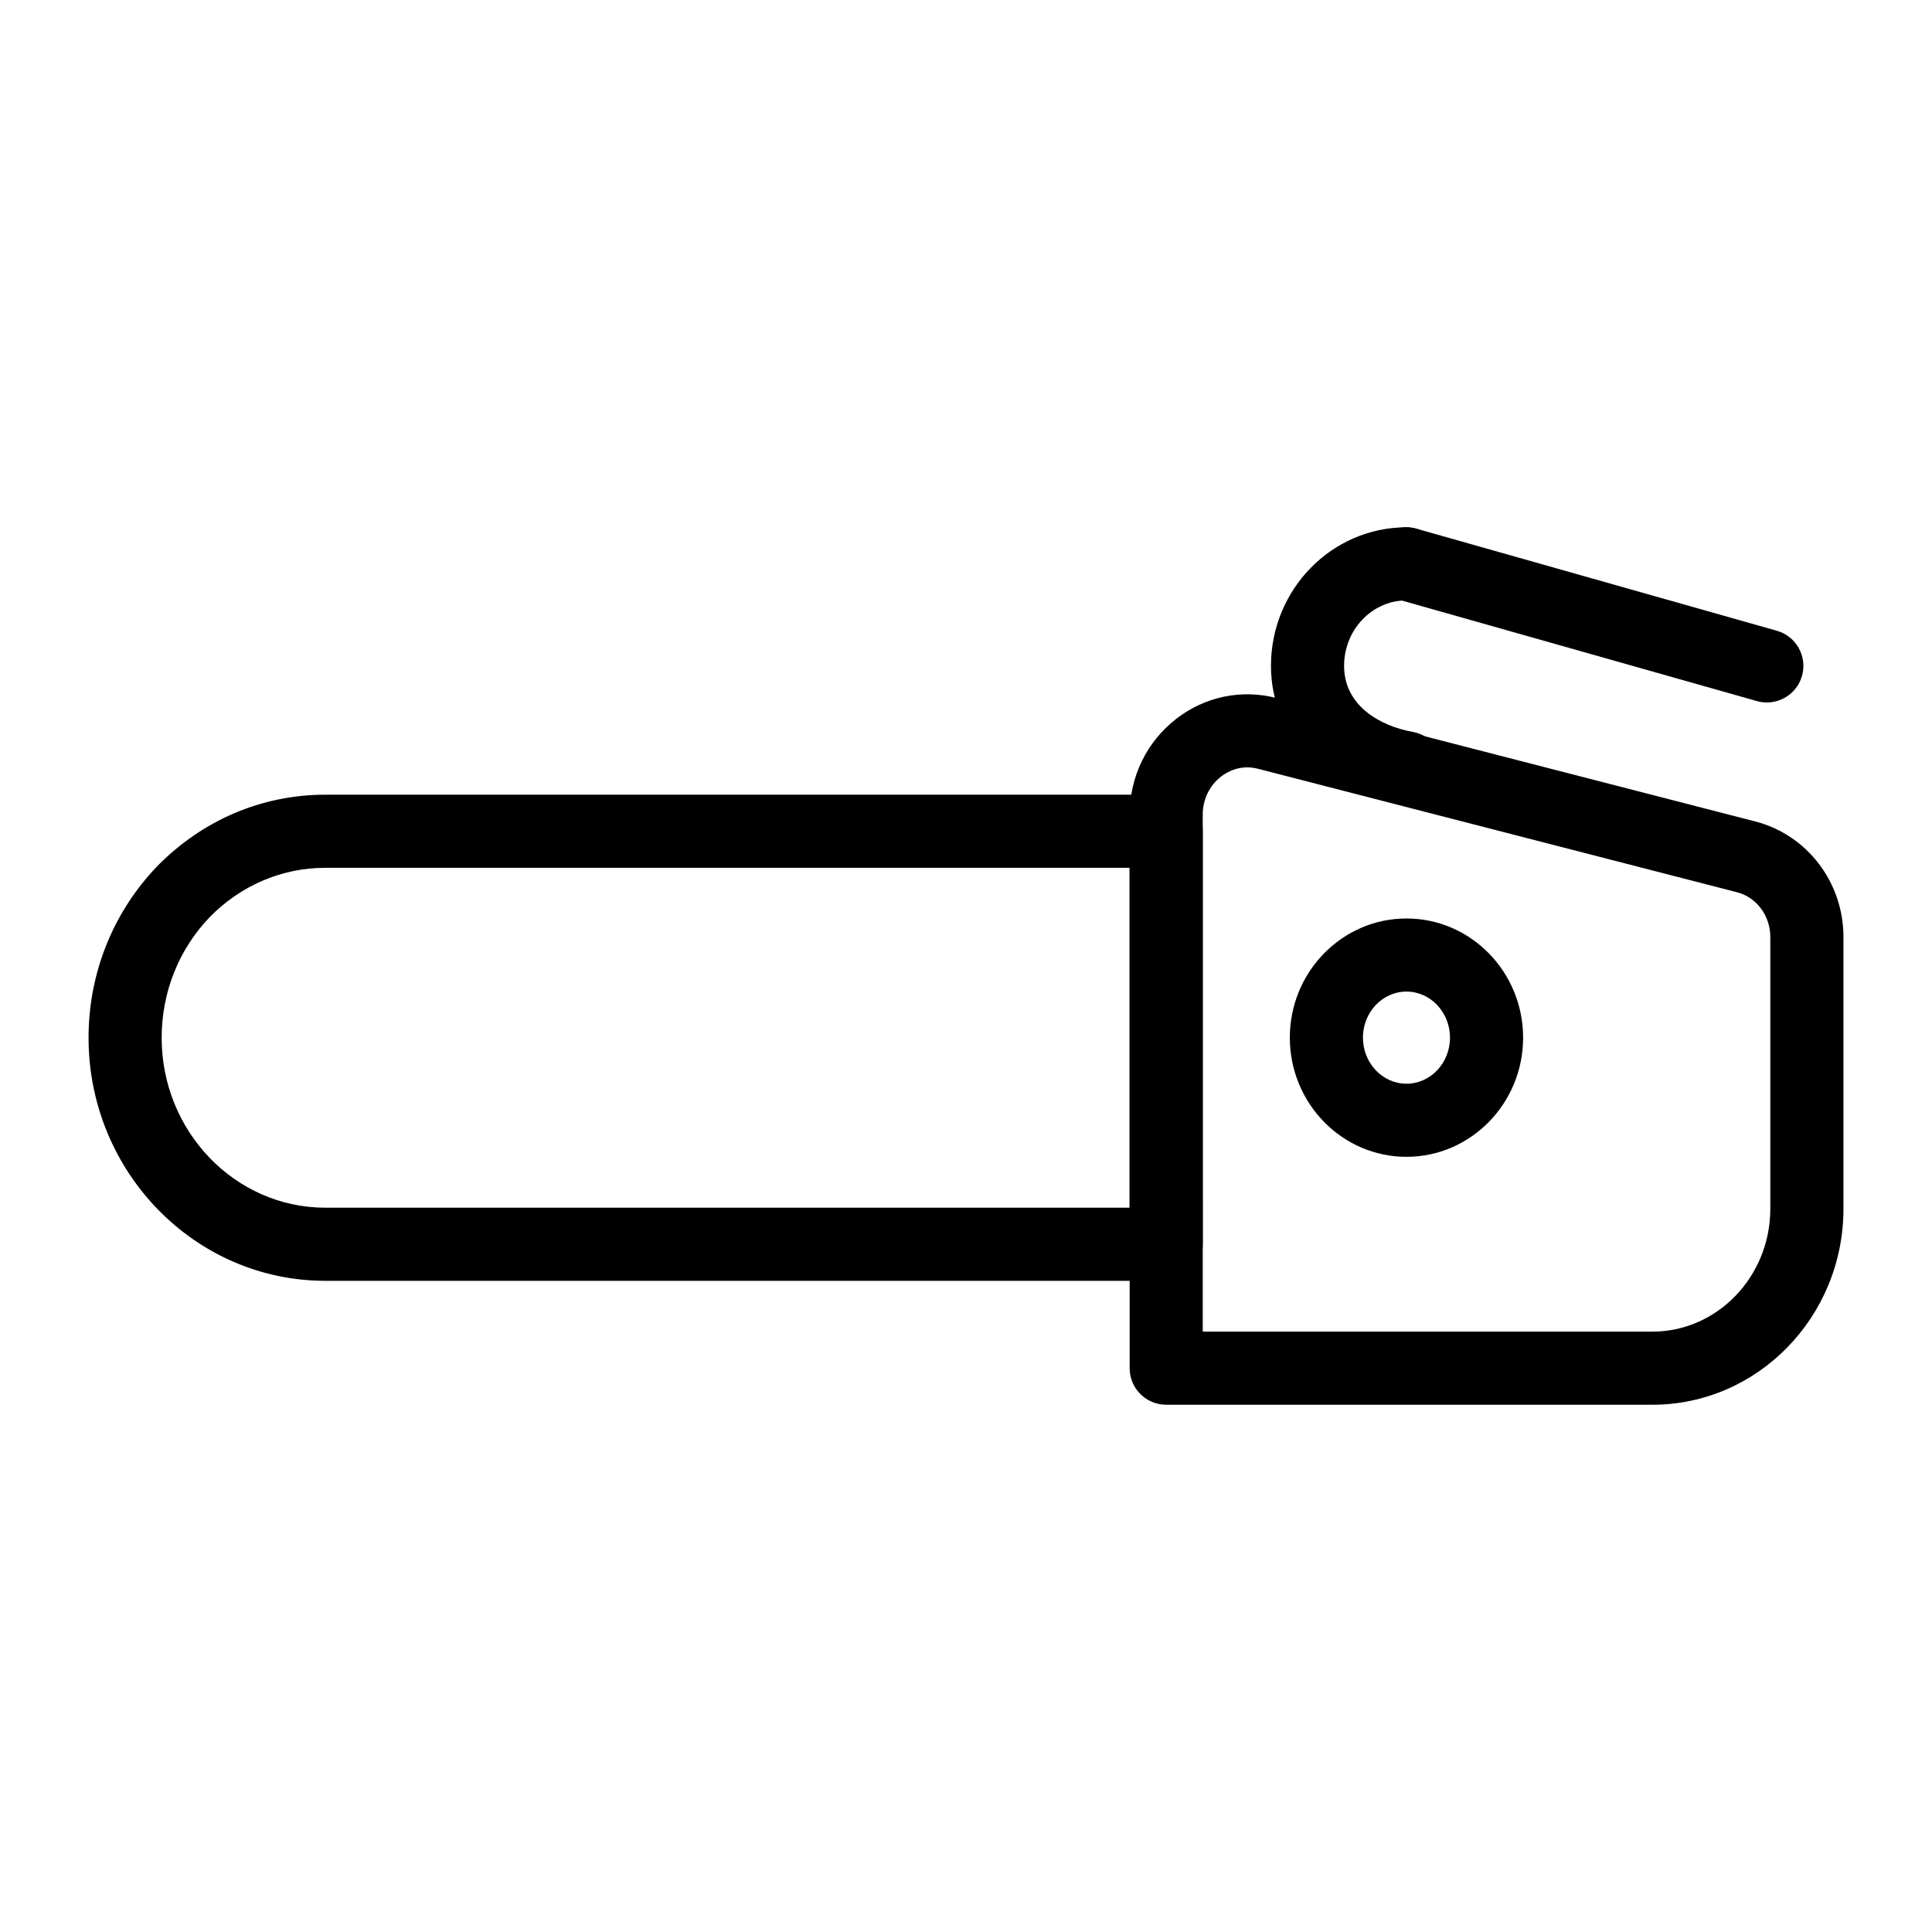
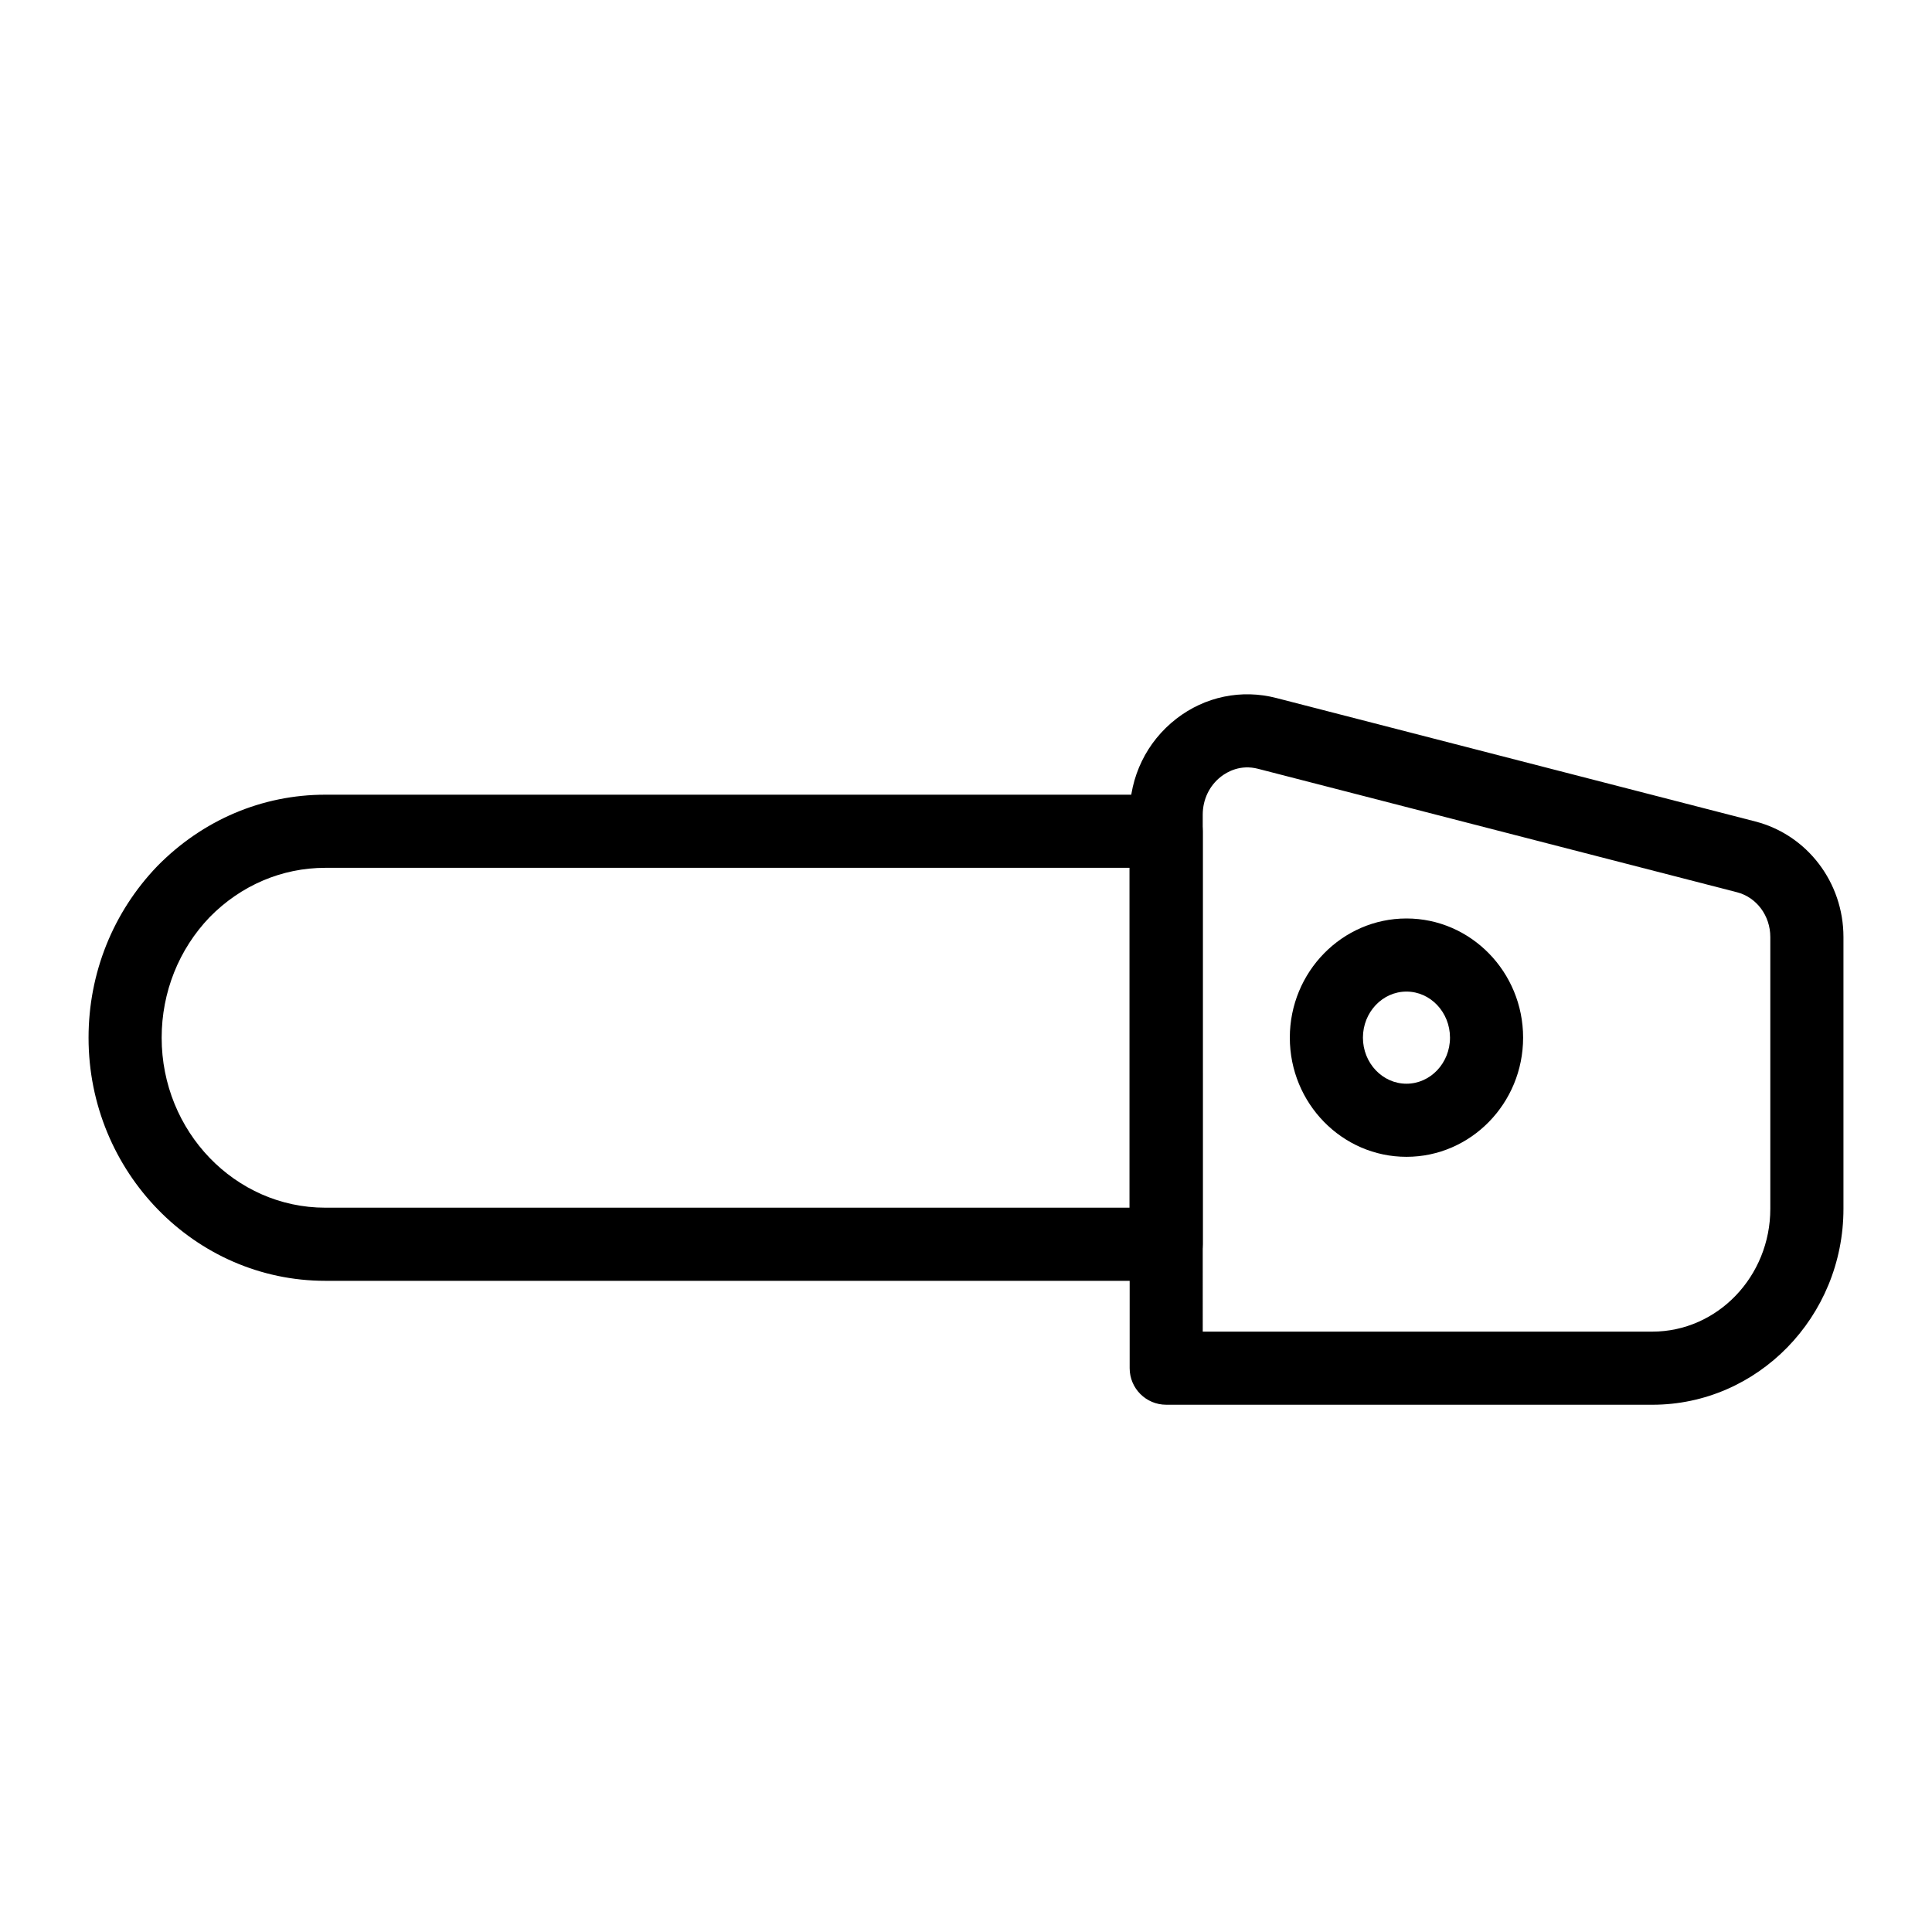
<svg xmlns="http://www.w3.org/2000/svg" fill="#000000" width="800px" height="800px" version="1.1" viewBox="144 144 512 512">
  <g>
    <path d="m453.05 483.43h-222.84c-34.594 0-62.742-28.895-62.742-64.414 0-17.086 6.461-33.23 18.191-45.453 12.012-12.254 27.809-18.961 44.555-18.961h222.84c5.352 0 9.688 4.332 9.688 9.688v109.45c-0.004 5.356-4.34 9.688-9.691 9.688zm-222.84-109.45c-11.496 0-22.375 4.644-30.645 13.074-8.176 8.523-12.723 19.898-12.723 31.961 0 24.836 19.453 45.035 43.367 45.035h213.15v-90.074z" />
    <path d="m581.88 516.27h-128.82c-5.352 0-9.688-4.332-9.688-9.688v-146.67c0-10.078 4.508-19.34 12.367-25.434 7.59-5.887 17.266-7.891 26.512-5.496l126.94 32.719c13.742 3.555 23.344 16.148 23.344 30.625v72.012c0 28.641-22.723 51.934-50.648 51.934zm-119.14-19.375h119.14c17.242 0 31.27-14.609 31.27-32.559v-72.012c0-5.641-3.625-10.52-8.809-11.863l-126.94-32.719c-4.668-1.211-8.145 0.777-9.809 2.055-3.086 2.394-4.856 6.074-4.856 10.113z" />
    <path d="m516.73 450.57c-17.047 0-30.914-14.164-30.914-31.582s13.871-31.582 30.914-31.582c17.047 0 30.91 14.164 30.91 31.582s-13.867 31.582-30.91 31.582zm0-43.789c-6.363 0-11.539 5.477-11.539 12.207 0 6.727 5.176 12.207 11.539 12.207 6.359 0 11.535-5.477 11.535-12.207-0.004-6.727-5.176-12.207-11.535-12.207z" />
-     <path d="m516.73 357.2c-0.566 0-1.145-0.047-1.723-0.152-20.453-3.68-34.188-18.375-34.188-36.578 0-20.258 16.105-36.73 35.902-36.73 5.352 0 9.688 4.332 9.688 9.688s-4.34 9.688-9.688 9.688c-9.113 0-16.523 7.785-16.523 17.352 0 10.492 9.422 15.922 18.238 17.504 5.269 0.945 8.77 5.988 7.824 11.25-0.844 4.699-4.926 7.981-9.531 7.981z" />
-     <path d="m612.23 330.16c-0.875 0-1.762-0.113-2.644-0.367l-95.5-27.043c-5.148-1.457-8.141-6.812-6.684-11.961 1.461-5.148 6.809-8.164 11.965-6.68l95.5 27.043c5.148 1.457 8.141 6.812 6.684 11.961-1.211 4.266-5.094 7.047-9.32 7.047z" />
  </g>
</svg>